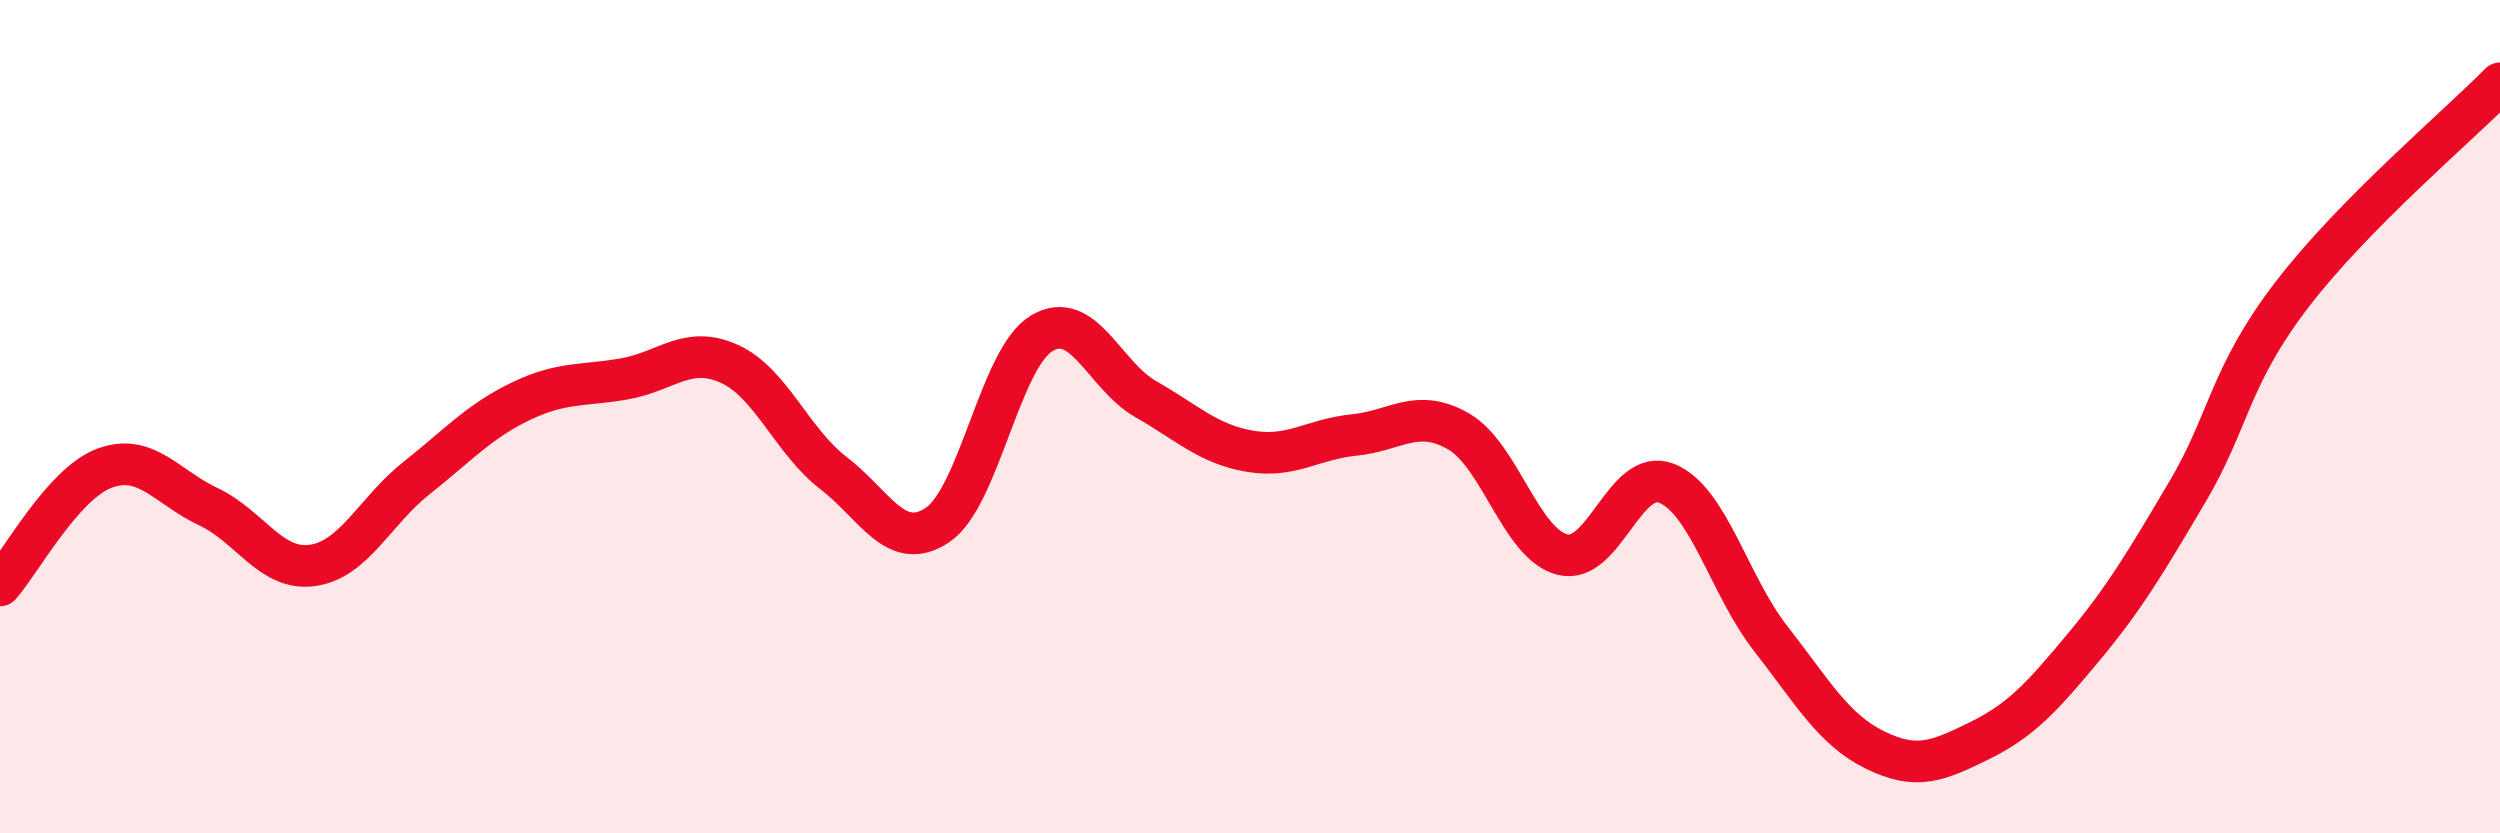
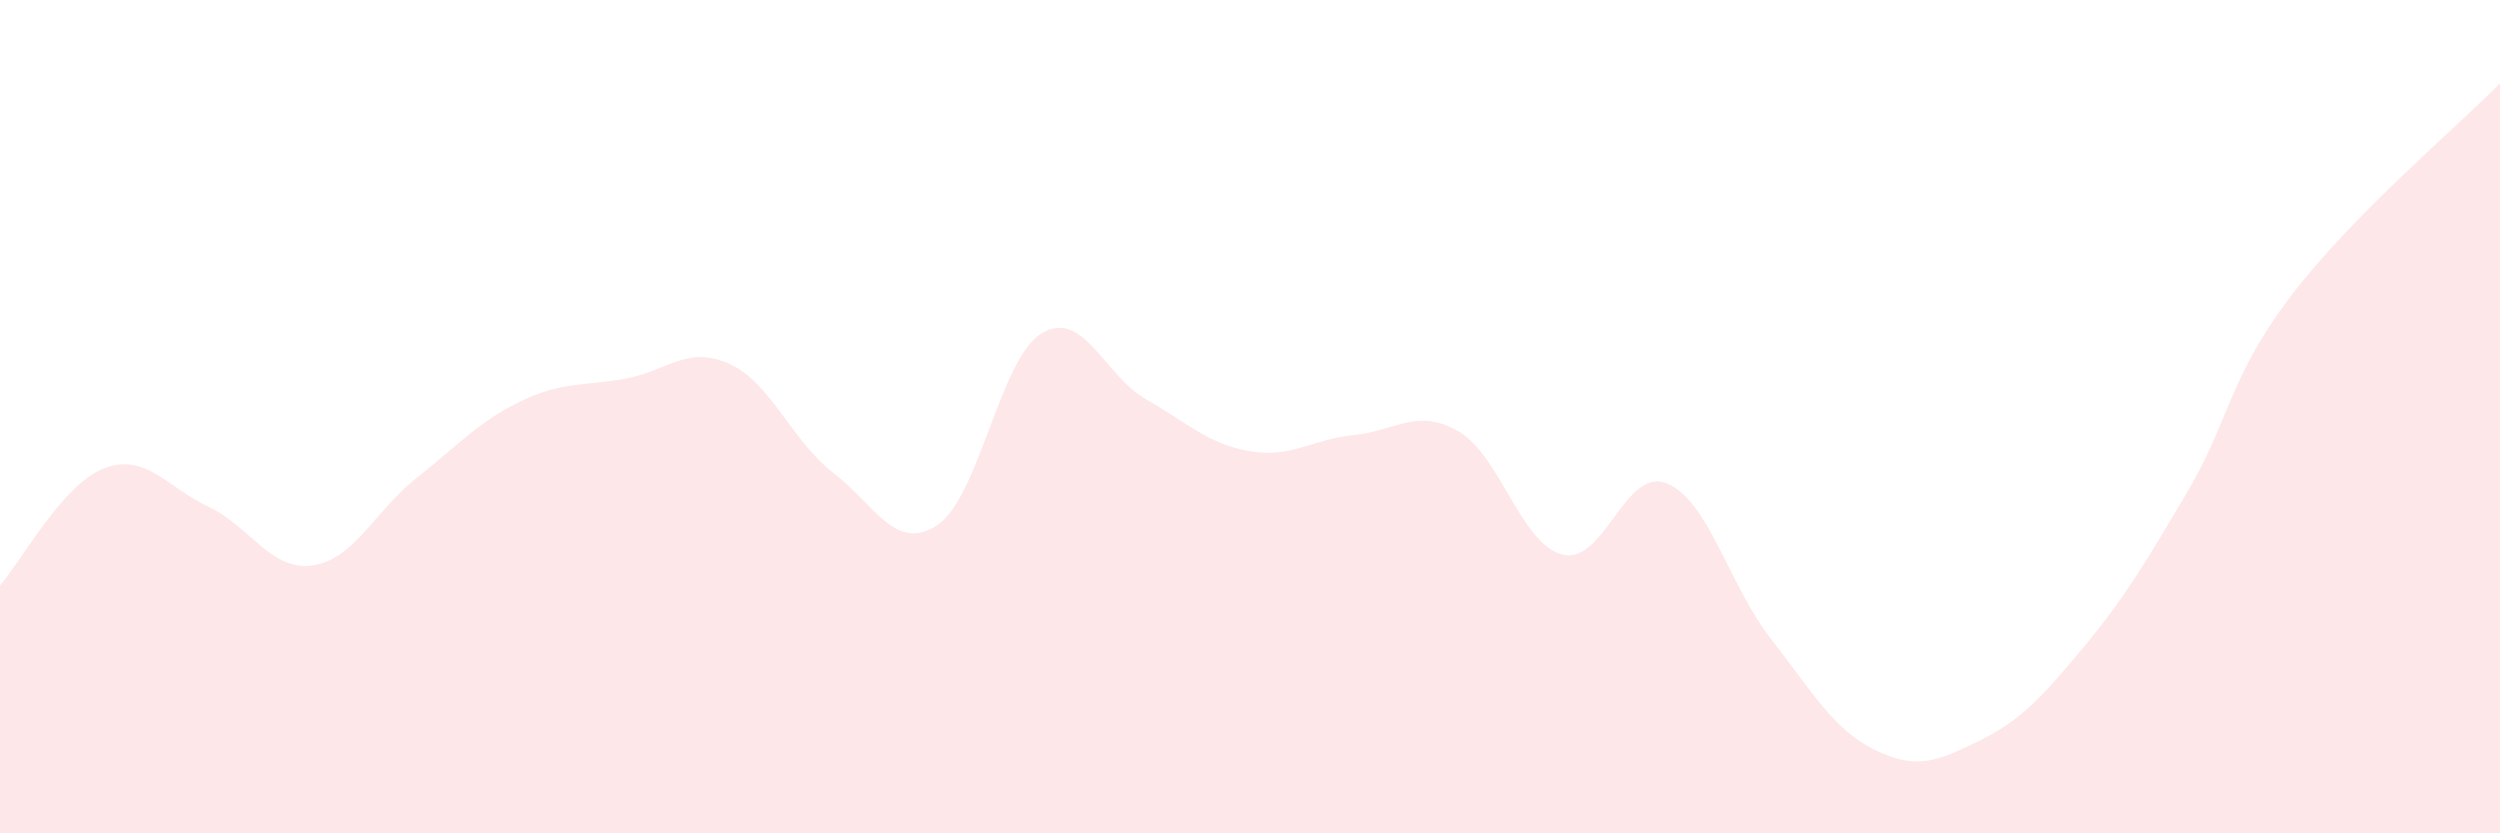
<svg xmlns="http://www.w3.org/2000/svg" width="60" height="20" viewBox="0 0 60 20">
  <path d="M 0,14.05 C 0.5,13.49 1.5,11.62 2.5,11.24 C 3.5,10.86 4,11.69 5,12.16 C 6,12.63 6.5,13.71 7.5,13.57 C 8.5,13.43 9,12.26 10,11.47 C 11,10.68 11.5,10.11 12.5,9.63 C 13.5,9.15 14,9.27 15,9.09 C 16,8.91 16.5,8.28 17.5,8.73 C 18.5,9.18 19,10.58 20,11.35 C 21,12.12 21.5,13.27 22.5,12.6 C 23.5,11.93 24,8.6 25,8 C 26,7.4 26.5,9.01 27.5,9.58 C 28.5,10.15 29,10.66 30,10.83 C 31,11 31.5,10.54 32.5,10.44 C 33.5,10.34 34,9.78 35,10.35 C 36,10.92 36.5,13.06 37.5,13.31 C 38.5,13.56 39,11.2 40,11.6 C 41,12 41.5,14.05 42.5,15.33 C 43.5,16.61 44,17.51 45,18 C 46,18.49 46.5,18.27 47.5,17.78 C 48.5,17.29 49,16.74 50,15.54 C 51,14.34 51.5,13.49 52.5,11.8 C 53.5,10.11 53.5,9.04 55,7.08 C 56.5,5.12 59,3.02 60,2L60 20L0 20Z" fill="#EB0A25" opacity="0.1" stroke-linecap="round" stroke-linejoin="round" />
-   <path d="M 0,14.05 C 0.5,13.49 1.5,11.62 2.5,11.24 C 3.5,10.86 4,11.69 5,12.16 C 6,12.63 6.5,13.71 7.5,13.57 C 8.5,13.43 9,12.26 10,11.47 C 11,10.68 11.5,10.11 12.5,9.63 C 13.5,9.15 14,9.27 15,9.09 C 16,8.91 16.5,8.28 17.5,8.73 C 18.5,9.18 19,10.58 20,11.35 C 21,12.12 21.5,13.27 22.5,12.6 C 23.5,11.93 24,8.6 25,8 C 26,7.4 26.5,9.01 27.5,9.58 C 28.5,10.15 29,10.66 30,10.83 C 31,11 31.5,10.54 32.5,10.44 C 33.5,10.34 34,9.78 35,10.35 C 36,10.92 36.5,13.06 37.5,13.31 C 38.5,13.56 39,11.2 40,11.6 C 41,12 41.5,14.05 42.5,15.33 C 43.5,16.61 44,17.51 45,18 C 46,18.49 46.5,18.27 47.5,17.78 C 48.5,17.29 49,16.74 50,15.54 C 51,14.34 51.5,13.49 52.5,11.8 C 53.5,10.11 53.5,9.04 55,7.08 C 56.5,5.12 59,3.02 60,2" stroke="#EB0A25" stroke-width="1" fill="none" stroke-linecap="round" stroke-linejoin="round" />
</svg>